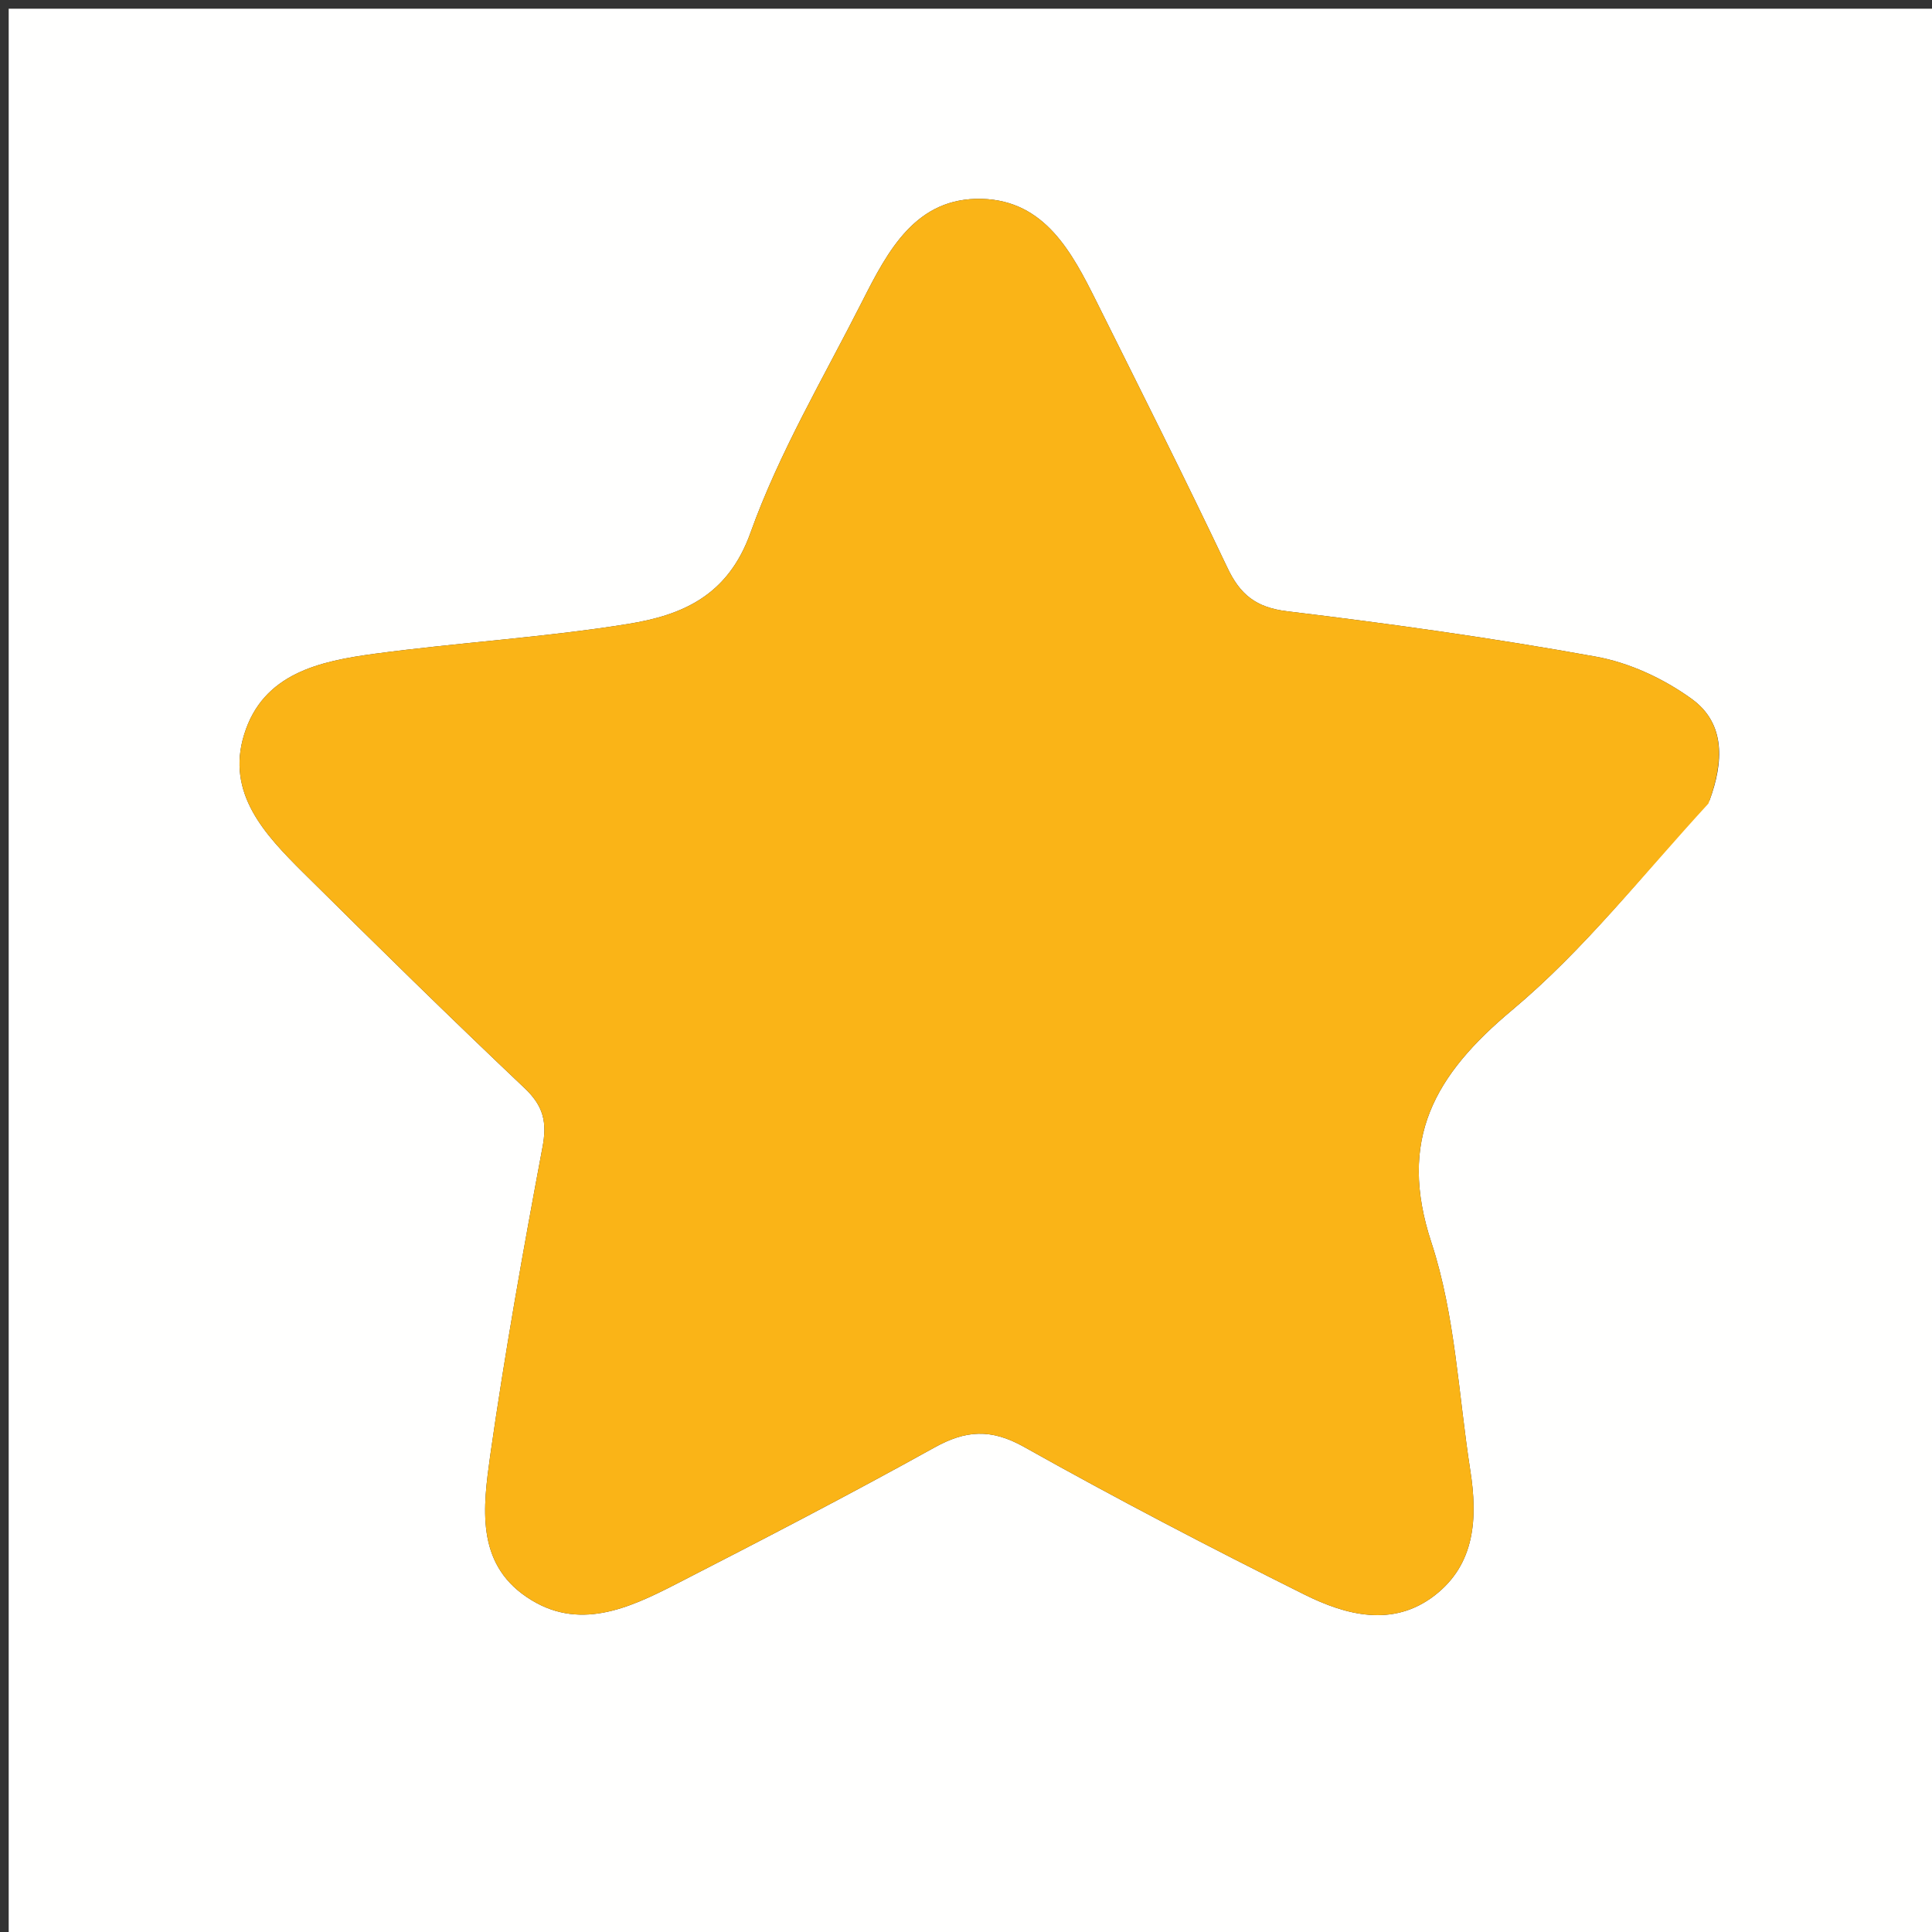
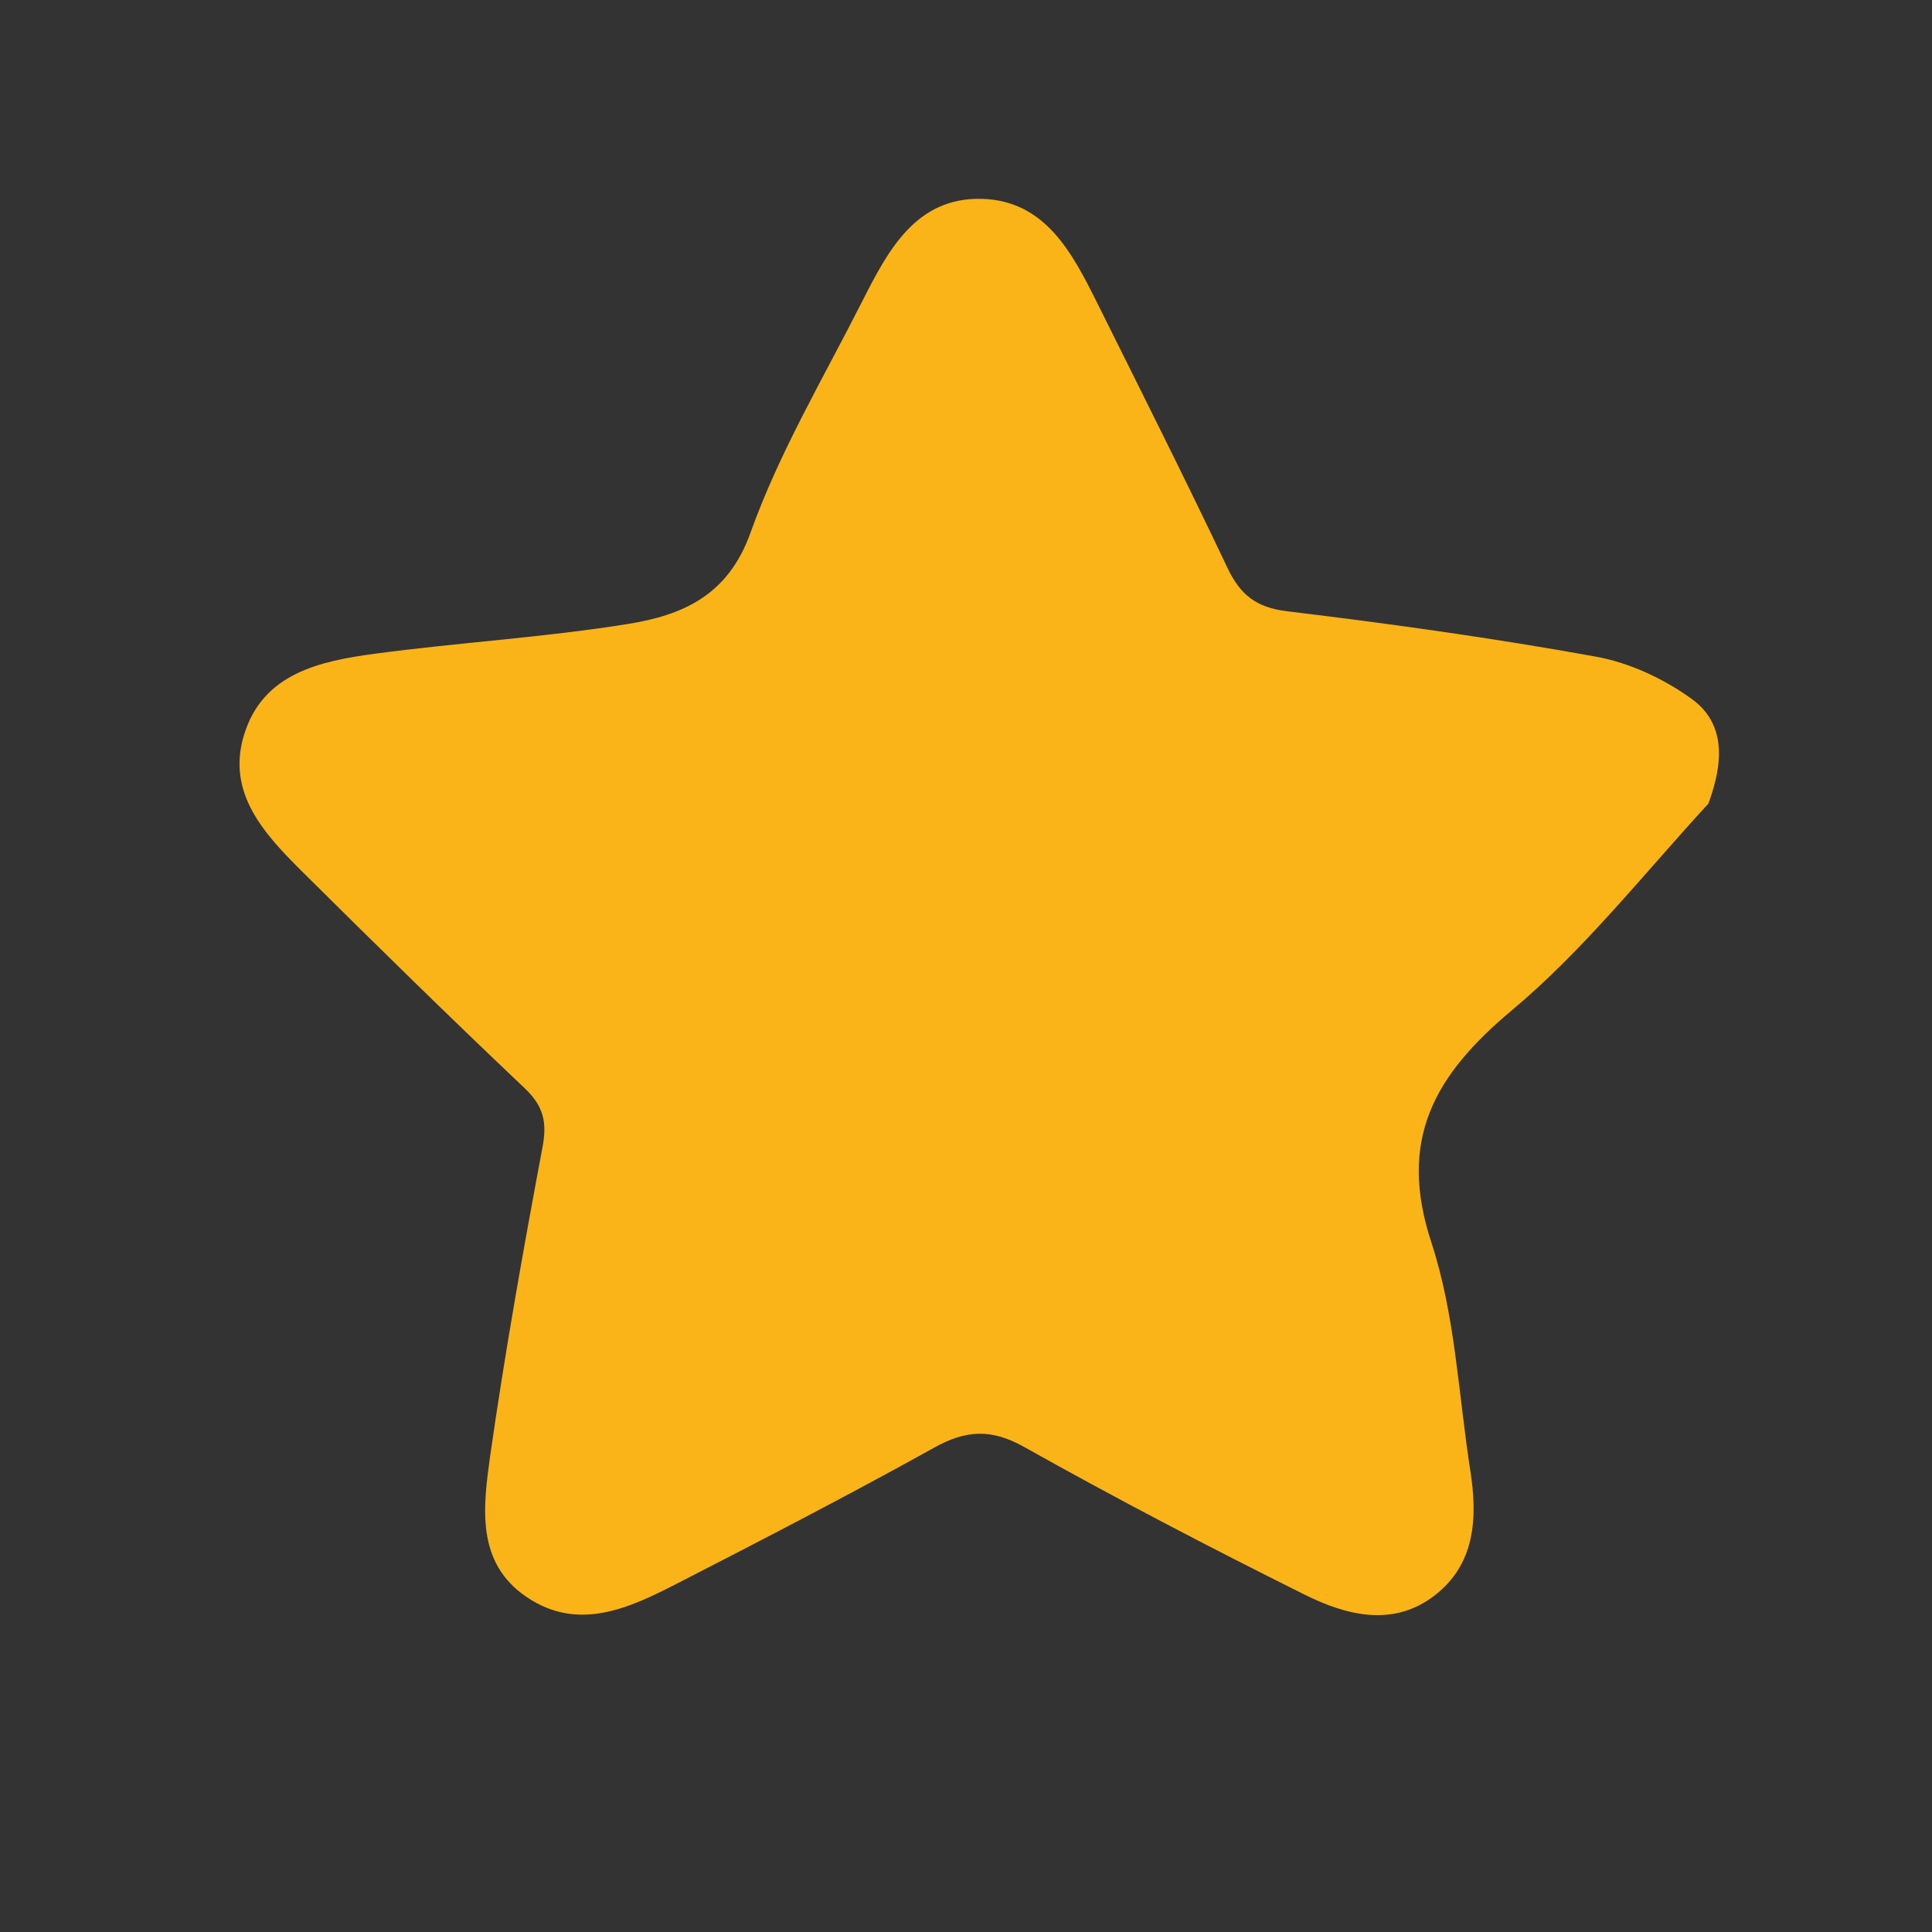
<svg xmlns="http://www.w3.org/2000/svg" width="40px" height="40px" viewBox="0 0 40 40" version="1.1">
  <rect x="0" y="0" width="40" height="40" fill="#333333" stroke="none" />
  <g id="surface1">
-     <path style=" stroke:none;fill-rule:nonzero;fill:rgb(100%,100%,99.608%);fill-opacity:1;" d="M 25.777 40.18 C 17.184 40.18 8.68 40.18 0.18 40.18 C 0.18 26.844 0.18 13.512 0.18 0.18 C 13.512 0.18 26.844 0.18 40.18 0.18 C 40.18 13.512 40.18 26.844 40.18 40.18 C 35.406 40.18 30.637 40.18 25.777 40.18 M 35.395 16.57 C 35.68 15.797 35.738 14.984 35.023 14.469 C 34.445 14.051 33.734 13.719 33.035 13.594 C 30.922 13.211 28.789 12.914 26.652 12.656 C 26 12.578 25.672 12.309 25.406 11.742 C 24.531 9.898 23.613 8.074 22.703 6.246 C 22.195 5.227 21.633 4.152 20.328 4.117 C 18.961 4.082 18.383 5.191 17.852 6.238 C 17.051 7.82 16.133 9.367 15.539 11.027 C 15.07 12.344 14.113 12.738 13.004 12.918 C 11.266 13.199 9.5 13.301 7.758 13.535 C 6.625 13.688 5.445 13.938 5.055 15.207 C 4.676 16.426 5.488 17.281 6.273 18.062 C 7.789 19.566 9.309 21.059 10.855 22.523 C 11.254 22.898 11.332 23.234 11.23 23.762 C 10.832 25.883 10.453 28.008 10.148 30.145 C 10.004 31.188 9.844 32.352 10.906 33.066 C 11.965 33.785 13.016 33.301 14.004 32.793 C 15.793 31.875 17.582 30.949 19.34 29.973 C 19.992 29.609 20.516 29.574 21.195 29.953 C 23.102 31.023 25.043 32.035 27.004 33.012 C 27.863 33.441 28.836 33.699 29.699 33.035 C 30.547 32.383 30.594 31.422 30.441 30.445 C 30.195 28.867 30.129 27.23 29.637 25.73 C 28.93 23.586 29.703 22.254 31.305 20.914 C 32.789 19.672 34.012 18.117 35.395 16.57 Z M 35.395 16.57 " />
    <path style=" stroke:none;fill-rule:nonzero;fill:rgb(98.039%,70.588%,9.02%);fill-opacity:1;" d="M 35.371 16.637 C 34.012 18.117 32.789 19.672 31.305 20.914 C 29.703 22.254 28.93 23.586 29.637 25.73 C 30.129 27.23 30.195 28.867 30.441 30.445 C 30.594 31.422 30.547 32.383 29.699 33.035 C 28.836 33.699 27.863 33.441 27.004 33.012 C 25.043 32.035 23.102 31.023 21.195 29.953 C 20.516 29.574 19.992 29.609 19.34 29.973 C 17.582 30.949 15.793 31.875 14.004 32.793 C 13.016 33.301 11.965 33.785 10.906 33.066 C 9.844 32.352 10.004 31.188 10.148 30.145 C 10.453 28.008 10.832 25.883 11.23 23.762 C 11.332 23.234 11.254 22.898 10.855 22.523 C 9.309 21.059 7.789 19.566 6.273 18.062 C 5.488 17.281 4.676 16.426 5.055 15.207 C 5.445 13.938 6.625 13.688 7.758 13.535 C 9.5 13.301 11.266 13.199 13.004 12.918 C 14.113 12.738 15.07 12.344 15.539 11.027 C 16.133 9.367 17.051 7.82 17.852 6.238 C 18.383 5.191 18.961 4.082 20.328 4.117 C 21.633 4.152 22.195 5.227 22.703 6.246 C 23.613 8.074 24.531 9.898 25.406 11.742 C 25.672 12.309 26 12.578 26.652 12.656 C 28.789 12.914 30.922 13.211 33.035 13.594 C 33.734 13.719 34.445 14.051 35.023 14.469 C 35.738 14.984 35.68 15.797 35.371 16.637 Z M 35.371 16.637 " />
  </g>
</svg>